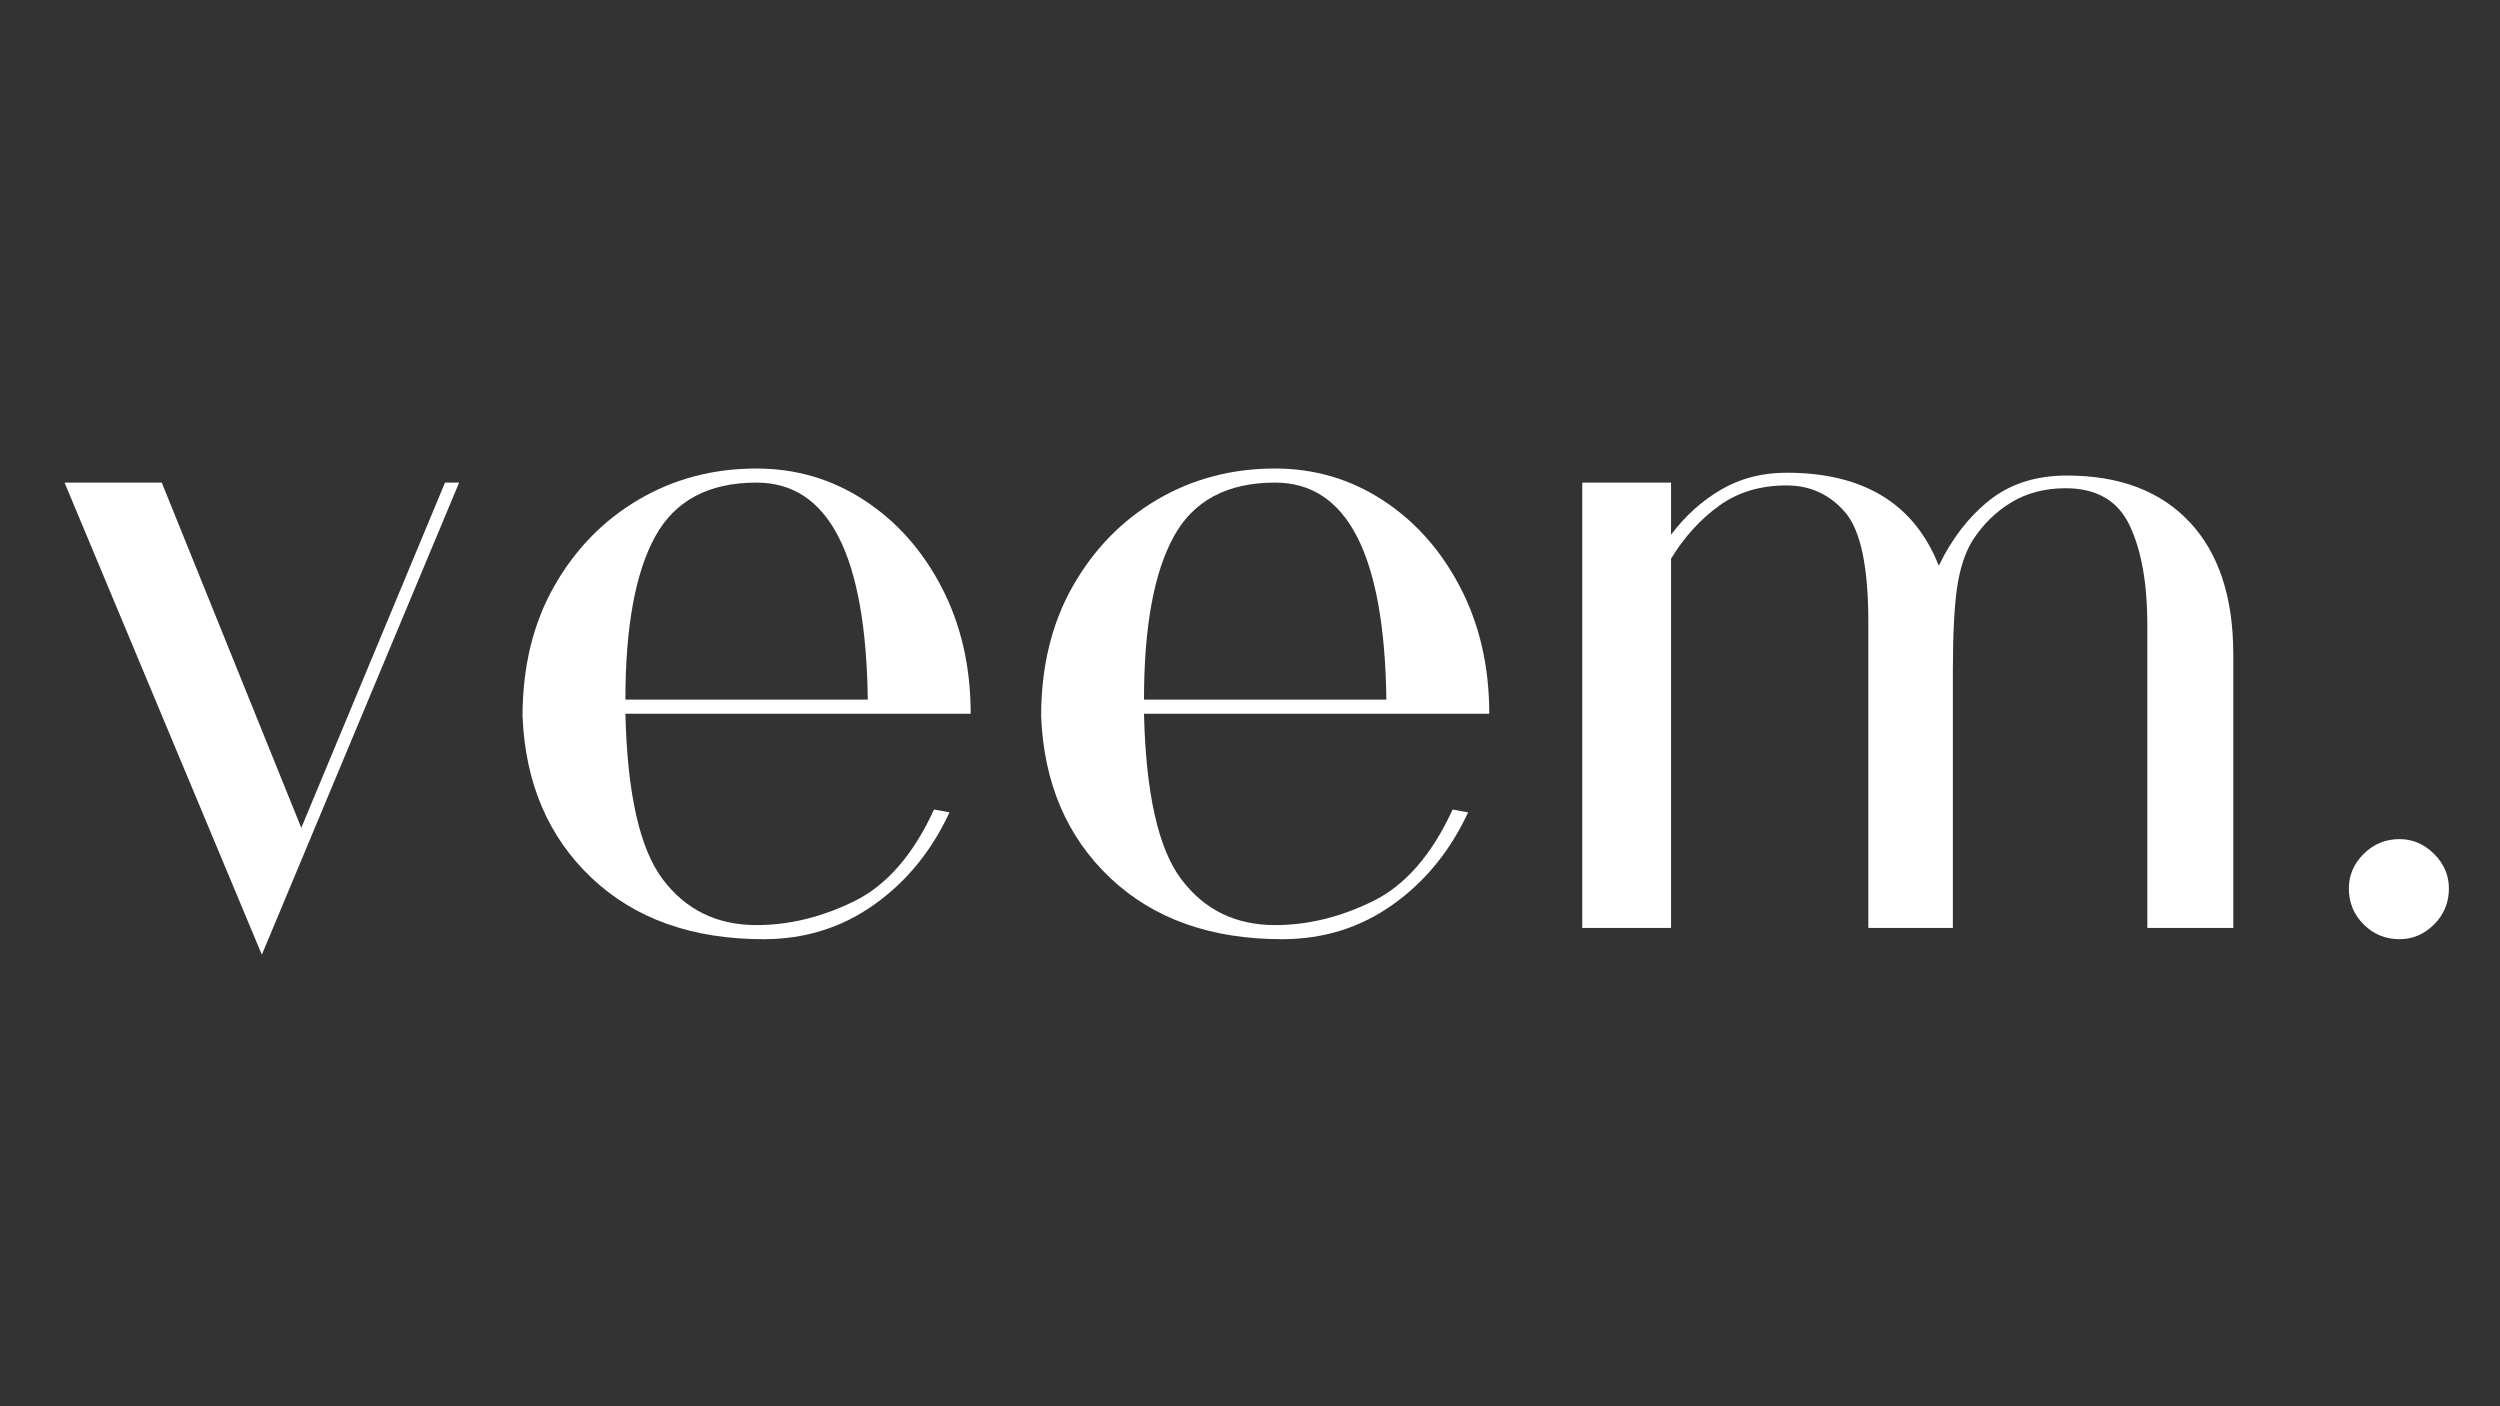
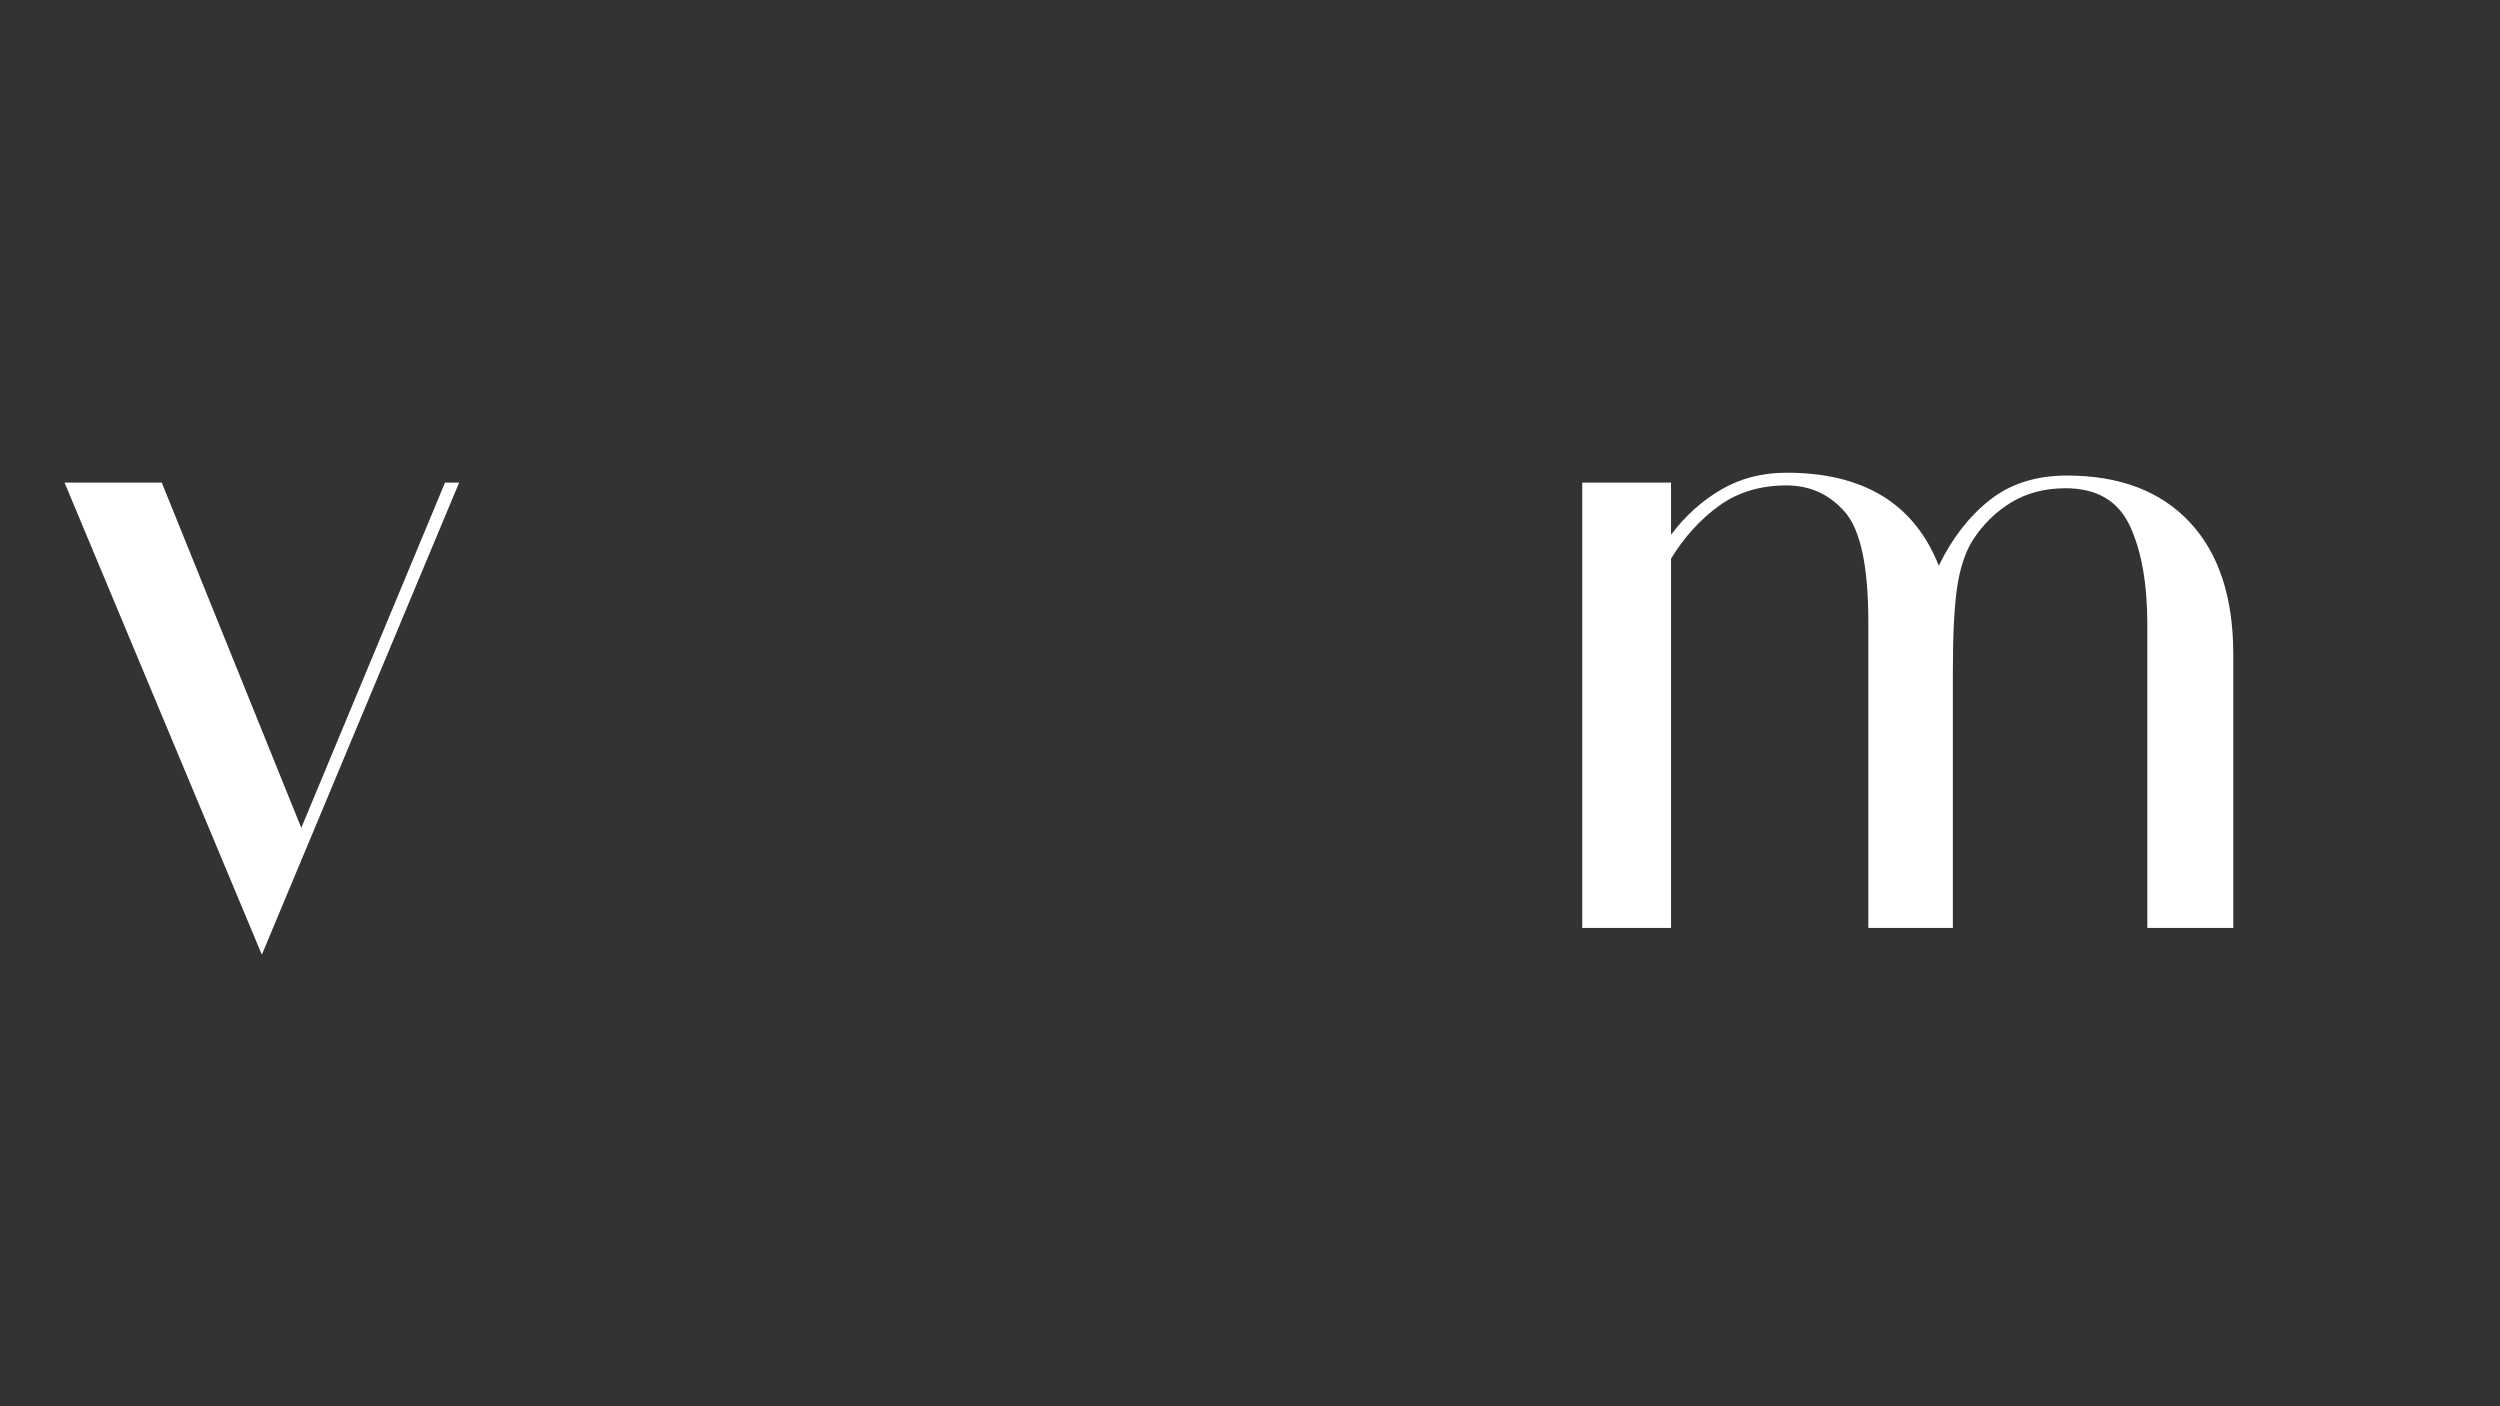
<svg xmlns="http://www.w3.org/2000/svg" version="1.2" preserveAspectRatio="xMidYMid meet" height="1080" viewBox="0 0 1440 810" zoomAndPan="magnify" width="1920">
  <rect x="0" y="0" width="1440" height="810" fill="#333333" stroke="none" />
  <defs />
  <g id="2a06c821b1">
    <g style="fill:#ffffff;fill-opacity:1;">
      <g transform="translate(20.943, 534.476)">
        <path d="M 129.875 15.422 L 16.234 -256.5 L 72.234 -256.5 L 152.594 -57.625 L 235.391 -256.5 L 243.516 -256.5 Z M 129.875 15.422" style="stroke:none" />
      </g>
    </g>
    <g style="fill:#ffffff;fill-opacity:1;">
      <g transform="translate(280.687, 534.476)">
-         <path d="M 159.094 6.5 C 117.969 6.5 84.957 -5.27 60.062 -28.812 C 35.176 -52.352 21.922 -83.332 20.297 -121.75 C 20.297 -150.438 26.379 -175.469 38.547 -196.844 C 50.723 -218.219 66.957 -234.852 87.25 -246.75 C 107.551 -258.656 130.145 -264.609 155.031 -264.609 C 177.758 -264.609 198.457 -258.52 217.125 -246.344 C 235.801 -234.176 250.688 -217.406 261.781 -196.031 C 272.875 -174.656 278.422 -150.438 278.422 -123.375 L 79.547 -123.375 C 80.629 -77.383 87.797 -45.594 101.047 -28 C 114.305 -10.414 132.301 -1.625 155.031 -1.625 C 173.969 -1.625 192.77 -6.223 211.438 -15.422 C 230.113 -24.617 245.406 -42.207 257.312 -68.188 L 266.234 -66.562 C 255.953 -44.375 241.477 -26.648 222.812 -13.391 C 204.145 -0.129 182.906 6.5 159.094 6.5 Z M 79.547 -131.5 L 219.156 -131.5 C 218.07 -214.832 196.695 -256.5 155.031 -256.5 C 127.438 -256.5 107.957 -246.082 96.594 -225.25 C 85.227 -204.414 79.547 -173.164 79.547 -131.5 Z M 79.547 -131.5" style="stroke:none" />
-       </g>
+         </g>
    </g>
    <g style="fill:#ffffff;fill-opacity:1;">
      <g transform="translate(579.393, 534.476)">
-         <path d="M 159.094 6.5 C 117.969 6.5 84.957 -5.27 60.062 -28.812 C 35.176 -52.352 21.922 -83.332 20.297 -121.75 C 20.297 -150.438 26.379 -175.469 38.547 -196.844 C 50.723 -218.219 66.957 -234.852 87.25 -246.75 C 107.551 -258.656 130.145 -264.609 155.031 -264.609 C 177.758 -264.609 198.457 -258.52 217.125 -246.344 C 235.801 -234.176 250.688 -217.406 261.781 -196.031 C 272.875 -174.656 278.422 -150.438 278.422 -123.375 L 79.547 -123.375 C 80.629 -77.383 87.797 -45.594 101.047 -28 C 114.305 -10.414 132.301 -1.625 155.031 -1.625 C 173.969 -1.625 192.77 -6.223 211.438 -15.422 C 230.113 -24.617 245.406 -42.207 257.312 -68.188 L 266.234 -66.562 C 255.953 -44.375 241.477 -26.648 222.812 -13.391 C 204.145 -0.129 182.906 6.5 159.094 6.5 Z M 79.547 -131.5 L 219.156 -131.5 C 218.07 -214.832 196.695 -256.5 155.031 -256.5 C 127.438 -256.5 107.957 -246.082 96.594 -225.25 C 85.227 -204.414 79.547 -173.164 79.547 -131.5 Z M 79.547 -131.5" style="stroke:none" />
-       </g>
+         </g>
    </g>
    <g style="fill:#ffffff;fill-opacity:1;">
      <g transform="translate(878.099, 534.476)">
        <path d="M 33.281 0 L 33.281 -256.5 L 84.422 -256.5 L 84.422 -226.469 C 92.535 -237.289 102.141 -245.945 113.234 -252.438 C 124.328 -258.938 136.91 -262.188 150.984 -262.188 C 195.348 -262.188 224.566 -244.328 238.641 -208.609 C 246.211 -224.297 255.953 -236.875 267.859 -246.344 C 279.766 -255.82 294.645 -260.562 312.5 -260.562 C 342.812 -260.562 366.352 -251.629 383.125 -233.766 C 399.895 -215.91 408.281 -190.477 408.281 -157.469 L 408.281 0 L 358.766 0 L 358.766 -174.516 C 358.766 -198.328 355.383 -217.398 348.625 -231.734 C 341.863 -246.078 329.551 -253.25 311.688 -253.25 C 299.789 -253.25 289.375 -250.539 280.438 -245.125 C 271.508 -239.719 264.07 -232.414 258.125 -223.219 C 253.789 -216.188 250.812 -207.125 249.188 -196.031 C 247.562 -184.938 246.75 -168.836 246.75 -147.734 L 246.75 0 L 198.062 0 L 198.062 -176.141 C 198.062 -208.066 193.594 -229.172 184.656 -239.453 C 175.727 -249.734 164.504 -254.875 150.984 -254.875 C 135.828 -254.875 122.836 -250.945 112.016 -243.094 C 101.191 -235.25 91.992 -225.109 84.422 -212.672 L 84.422 0 Z M 33.281 0" style="stroke:none" />
      </g>
    </g>
    <g style="fill:#ffffff;fill-opacity:1;">
      <g transform="translate(1319.664, 534.476)">
-         <path d="M 62.5 6.5 C 54.383 6.5 47.484 3.66 41.797 -2.016 C 36.117 -7.703 33.281 -14.609 33.281 -22.734 C 33.281 -30.305 36.117 -36.93 41.797 -42.609 C 47.484 -48.297 54.383 -51.141 62.5 -51.141 C 70.07 -51.141 76.695 -48.297 82.375 -42.609 C 88.062 -36.93 90.906 -30.305 90.906 -22.734 C 90.906 -14.609 88.062 -7.703 82.375 -2.016 C 76.695 3.66 70.07 6.5 62.5 6.5 Z M 62.5 6.5" style="stroke:none" />
-       </g>
+         </g>
    </g>
  </g>
</svg>